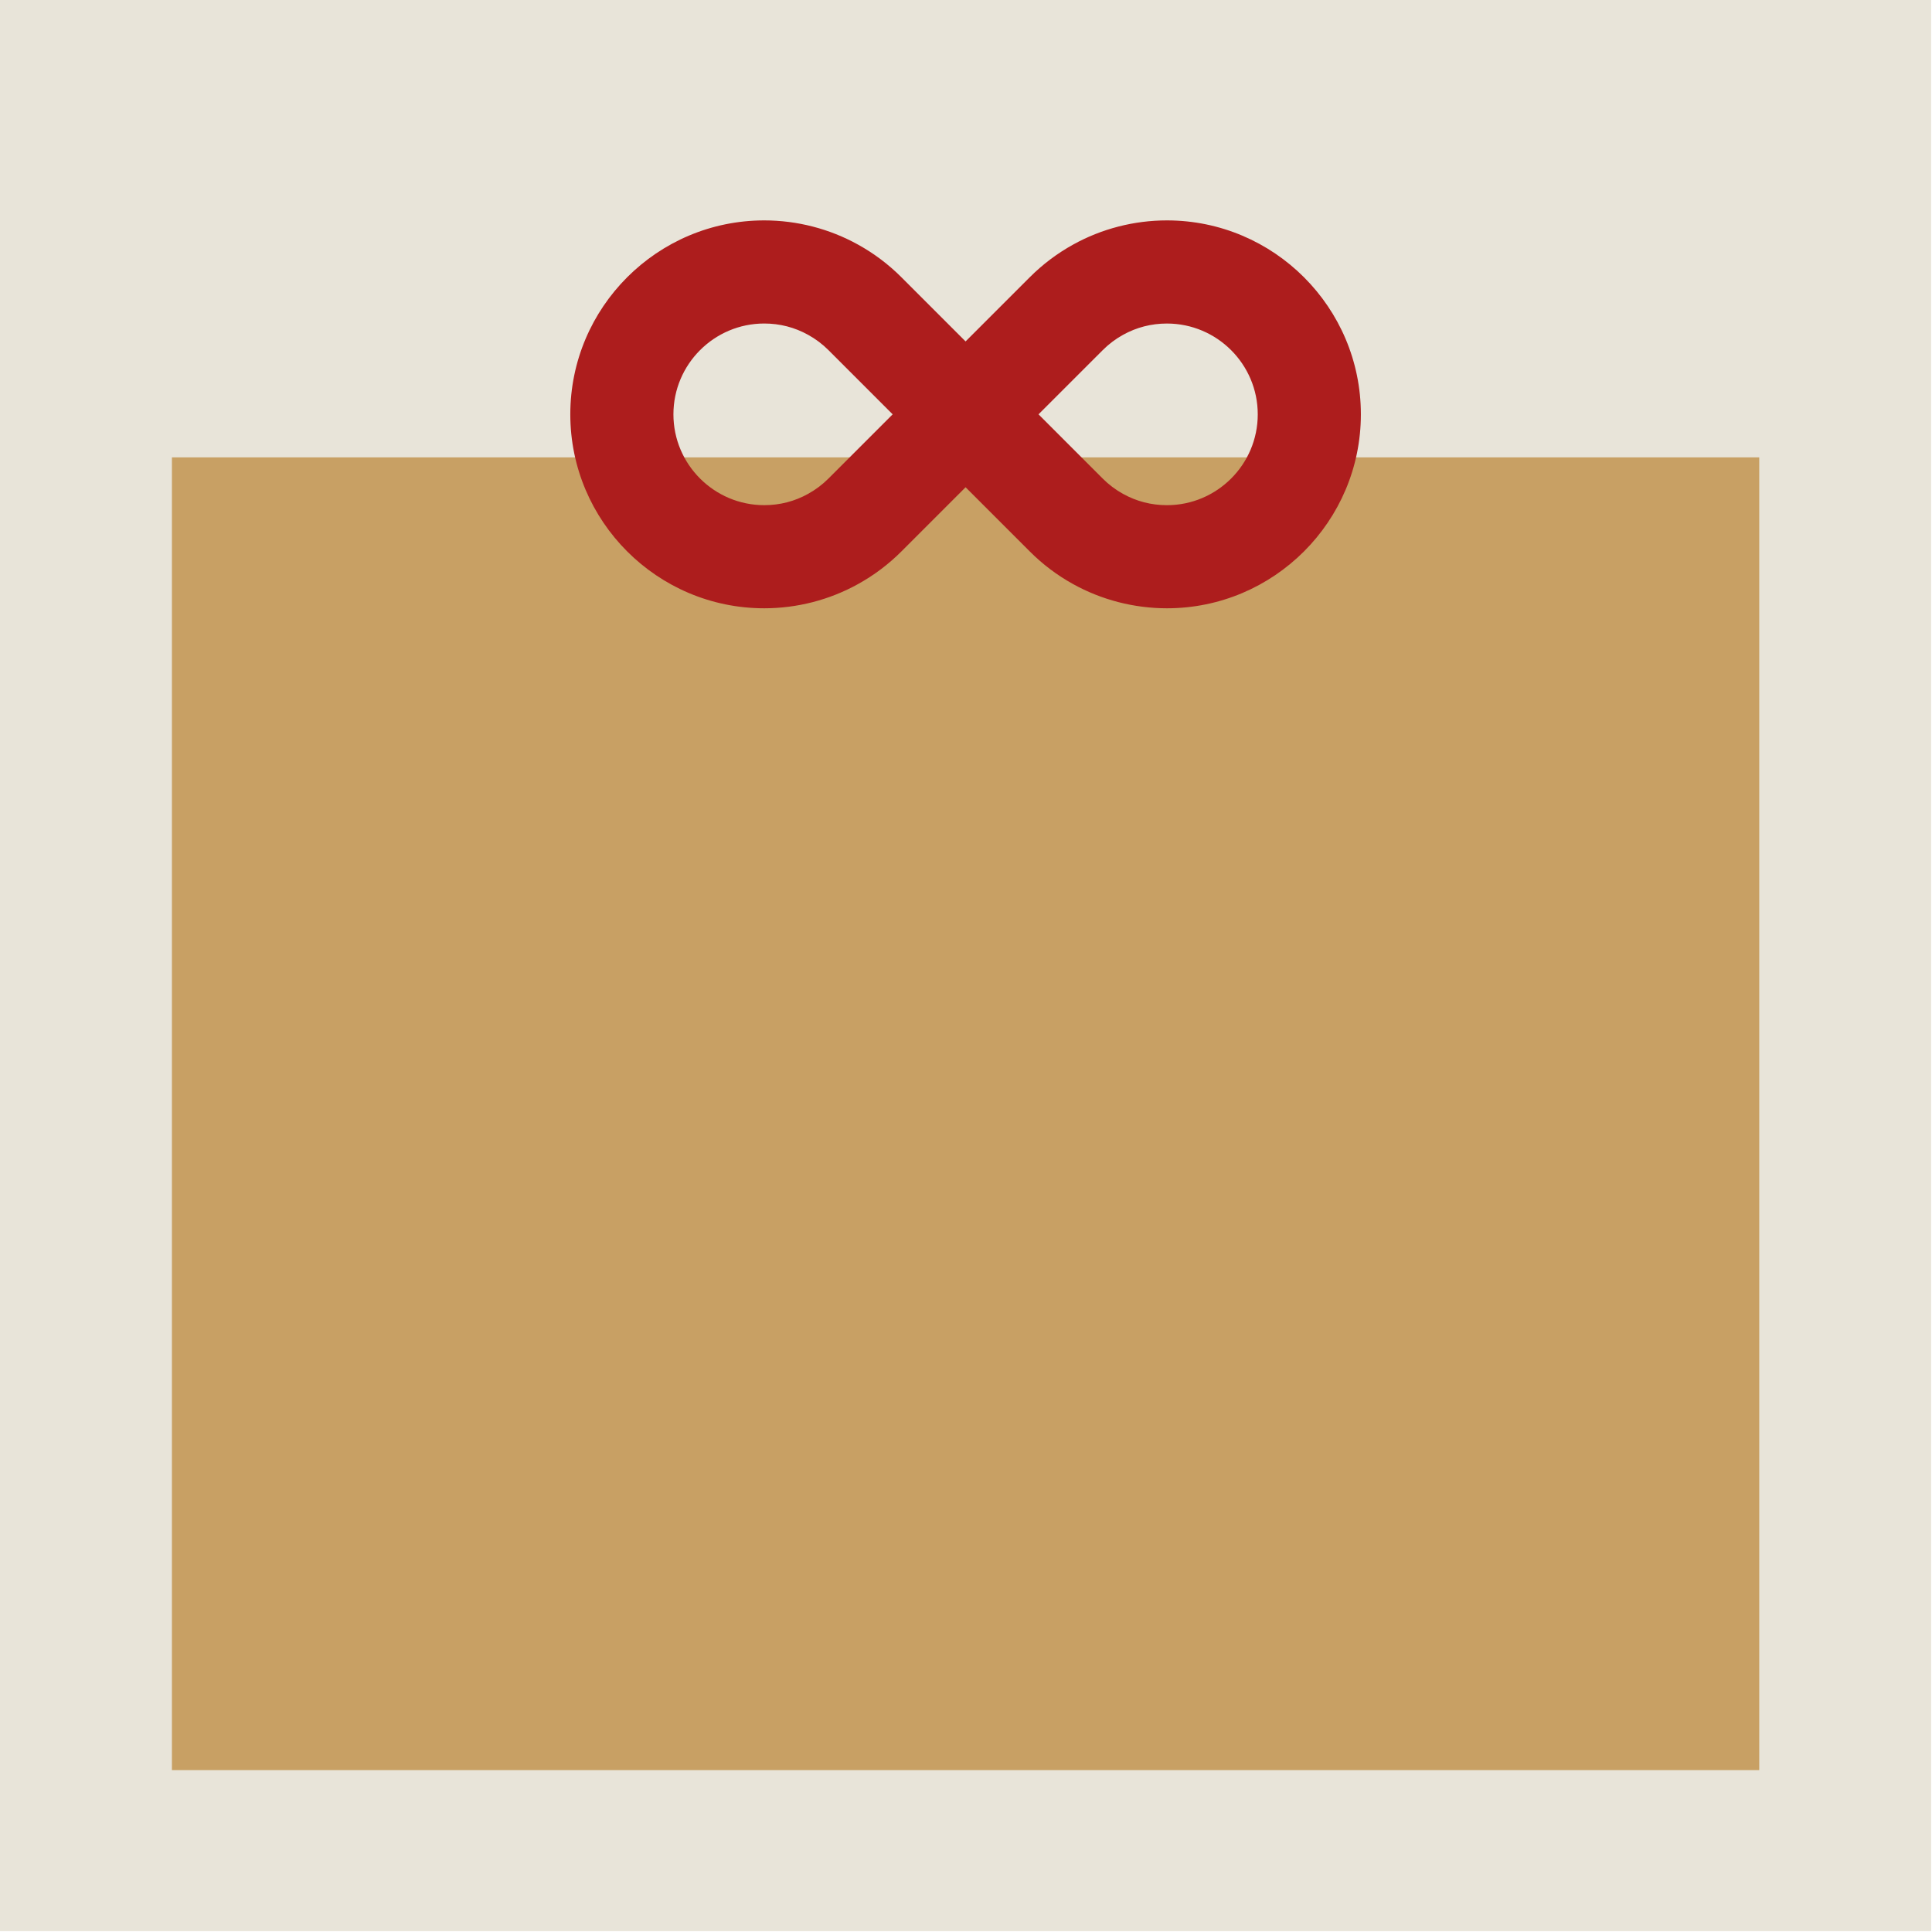
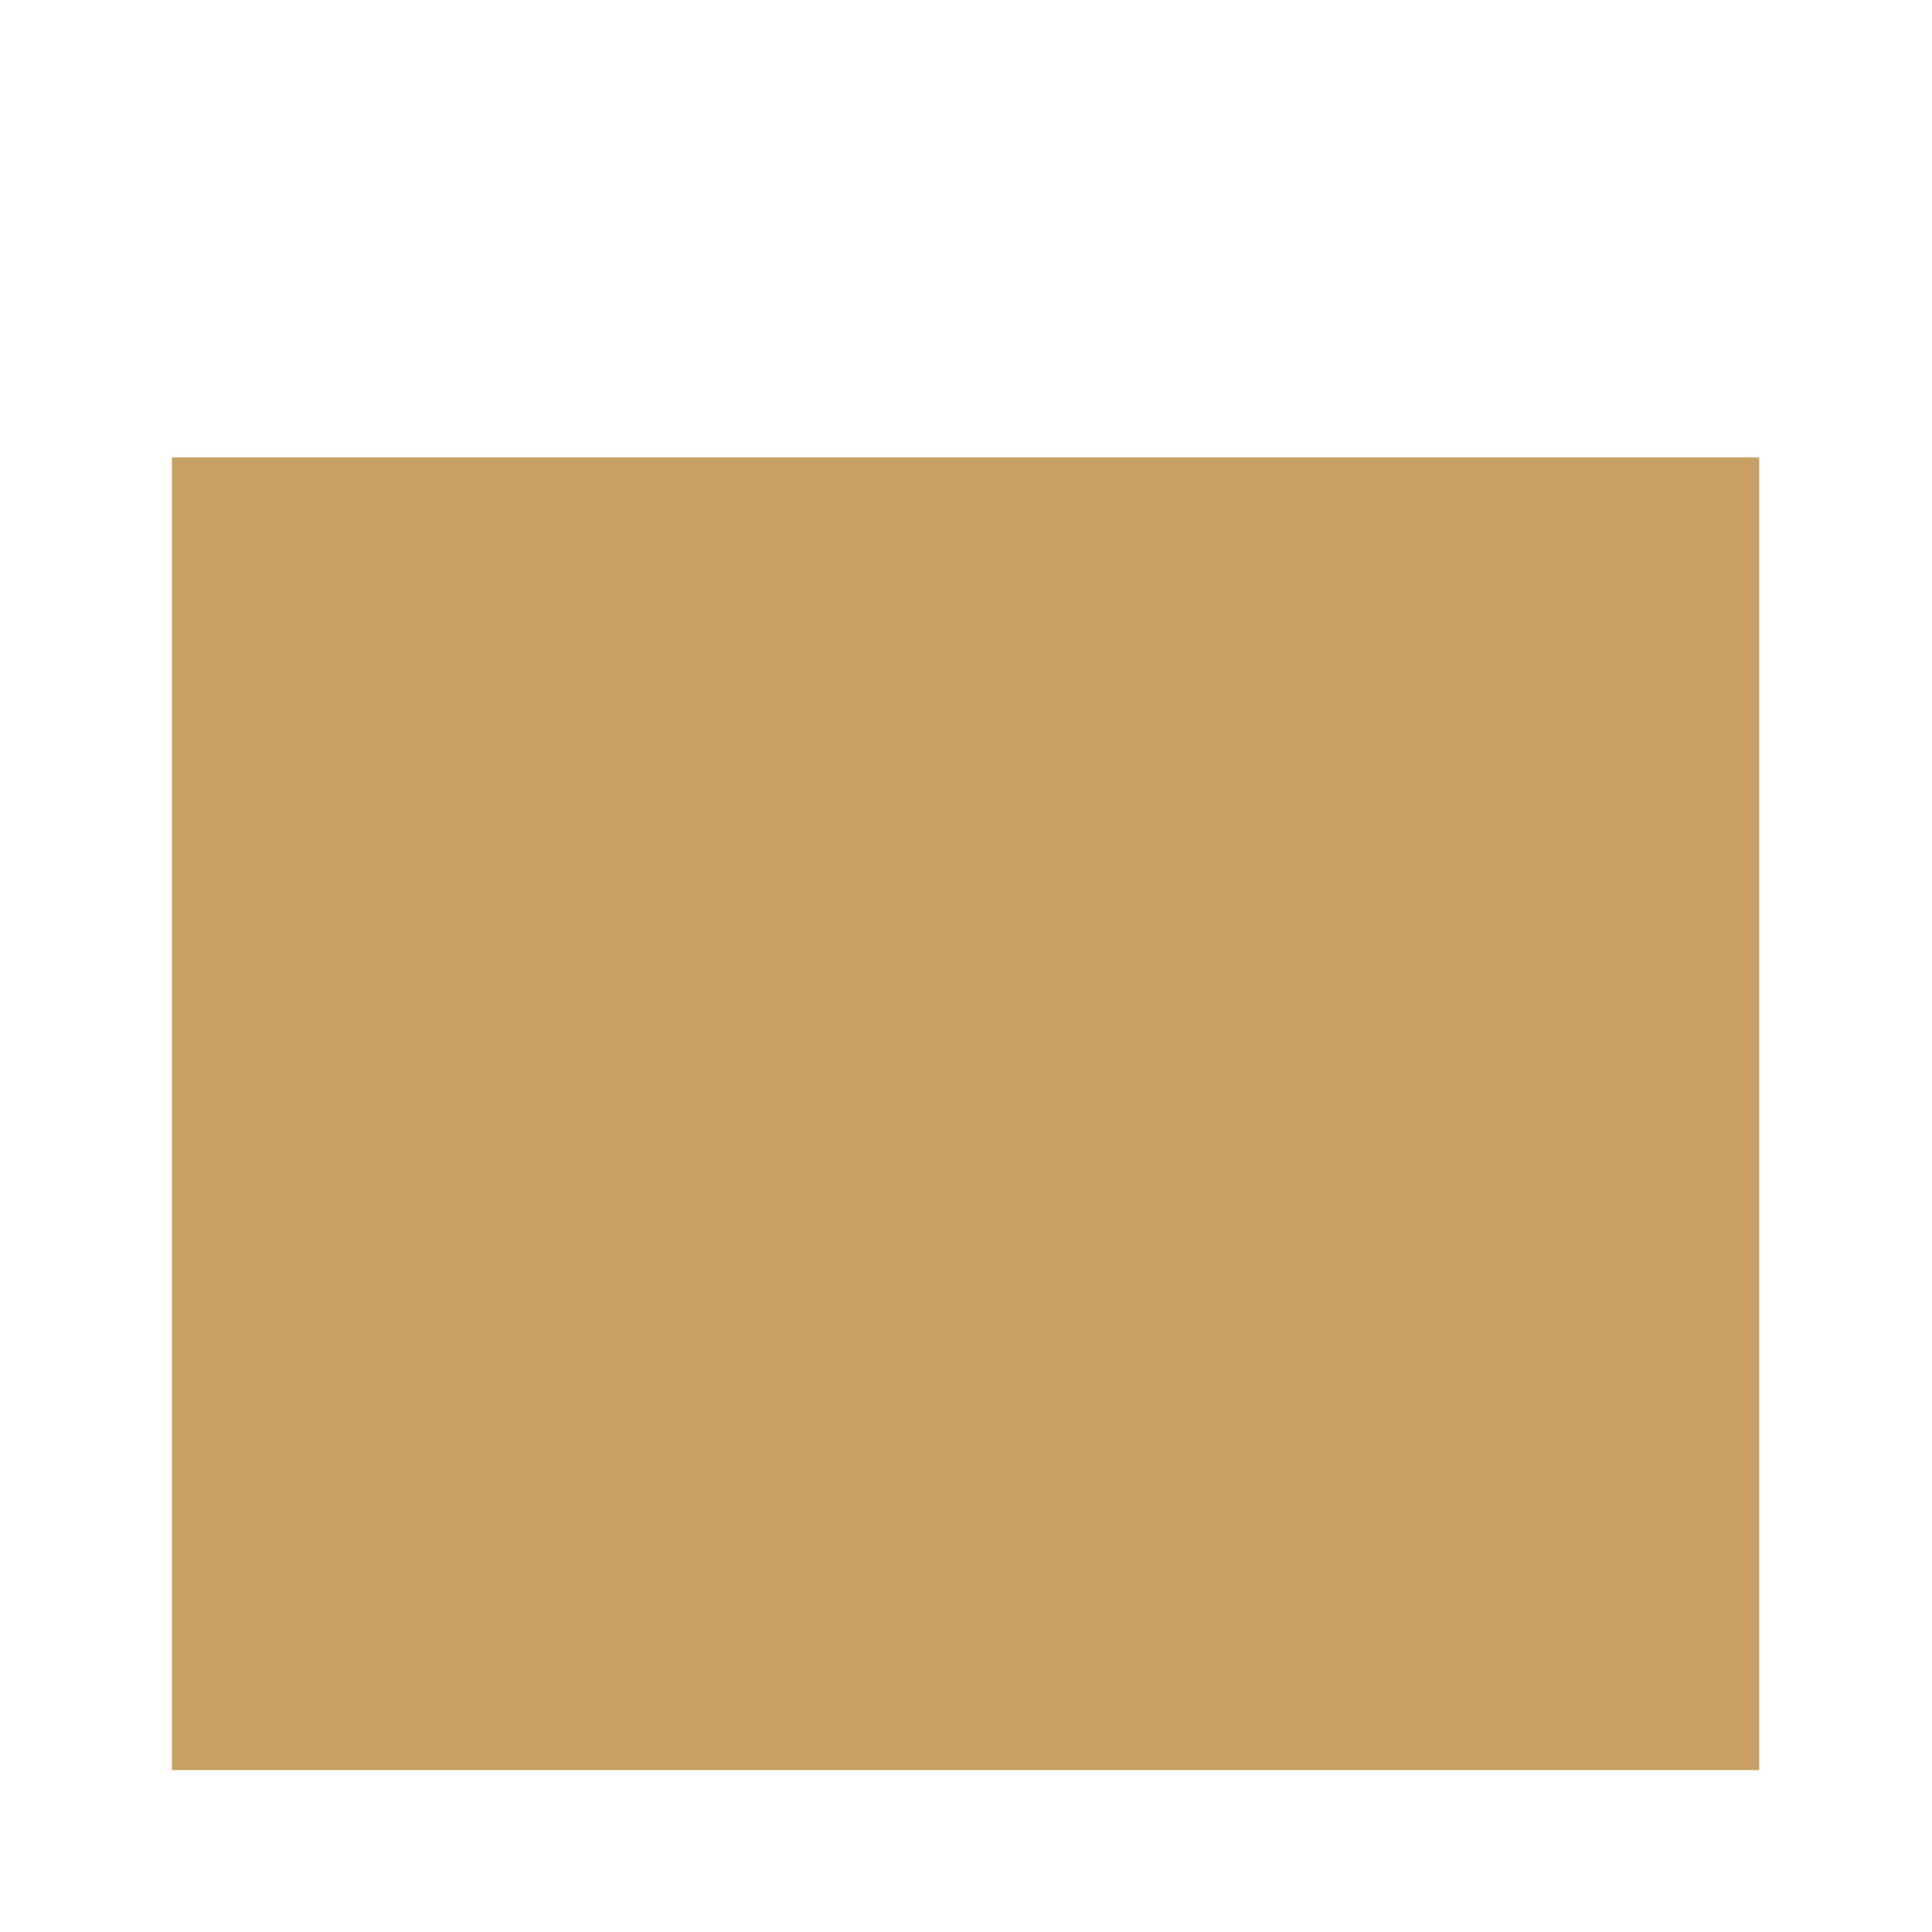
<svg xmlns="http://www.w3.org/2000/svg" width="449" height="449" viewBox="0 0 449 449" fill="none">
-   <rect width="448.8" height="448.8" fill="#E8E4D9" />
  <rect x="39.953" y="106.293" width="368.898" height="305.08" fill="#C8A064" />
-   <path d="M271.196 51.221C263.557 51.221 256.017 53.168 249.388 56.846C245.695 58.89 242.307 61.442 239.323 64.427L224.402 79.348L209.478 64.423C206.5 61.444 203.118 58.897 199.431 56.858C192.788 53.168 185.244 51.221 177.612 51.221C152.757 51.221 132.539 71.442 132.539 96.293C132.539 121.148 152.757 141.366 177.612 141.366C185.248 141.366 192.791 139.415 199.409 135.74C203.107 133.699 206.497 131.147 209.482 128.16L224.403 113.238L239.327 128.16C242.303 131.144 245.685 133.693 249.373 135.733C256.009 139.419 263.557 141.366 271.196 141.366C296.047 141.366 316.269 121.148 316.269 96.293C316.269 71.442 296.047 51.221 271.196 51.221ZM192.538 111.212C191.135 112.617 189.541 113.816 187.802 114.773C184.667 116.518 181.235 117.4 177.612 117.4C165.974 117.4 156.505 107.931 156.505 96.293C156.505 84.656 165.974 75.186 177.612 75.186C181.235 75.186 184.667 76.072 187.82 77.821C189.551 78.777 191.139 79.972 192.538 81.371L207.457 96.293L192.538 111.212ZM271.196 117.404C267.569 117.404 264.137 116.522 260.977 114.766C259.249 113.81 257.664 112.615 256.27 111.216L241.351 96.293L256.274 81.375C257.673 79.971 259.264 78.772 260.999 77.814C264.138 76.076 267.57 75.19 271.196 75.19C282.837 75.19 292.304 84.659 292.304 96.297C292.304 107.935 282.837 117.404 271.196 117.404Z" fill="#AD1D1D" />
</svg>